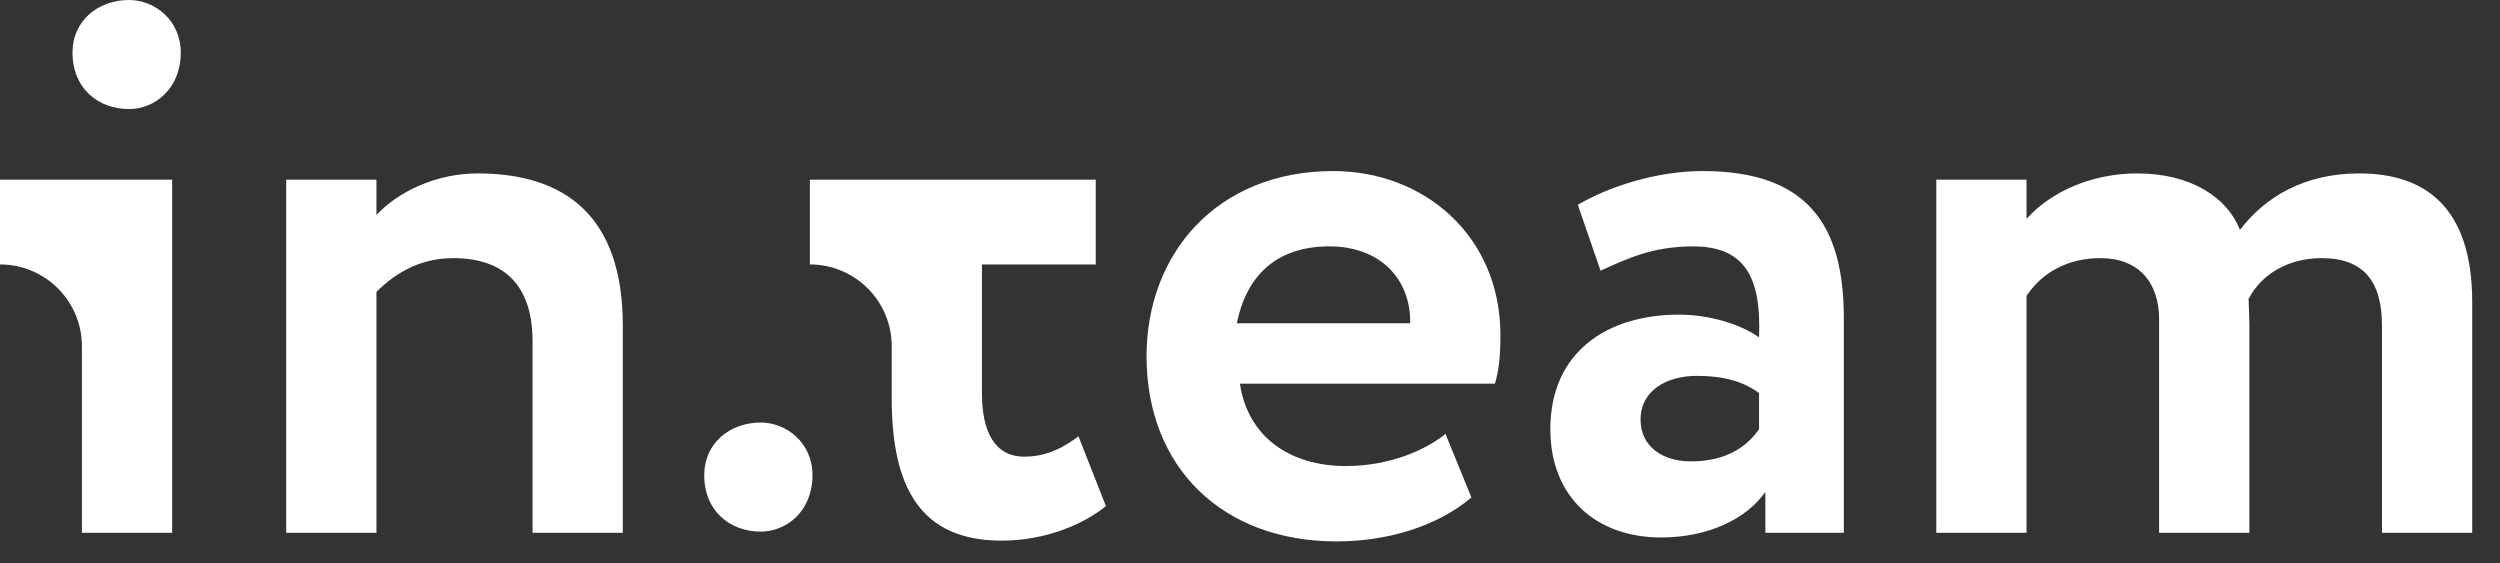
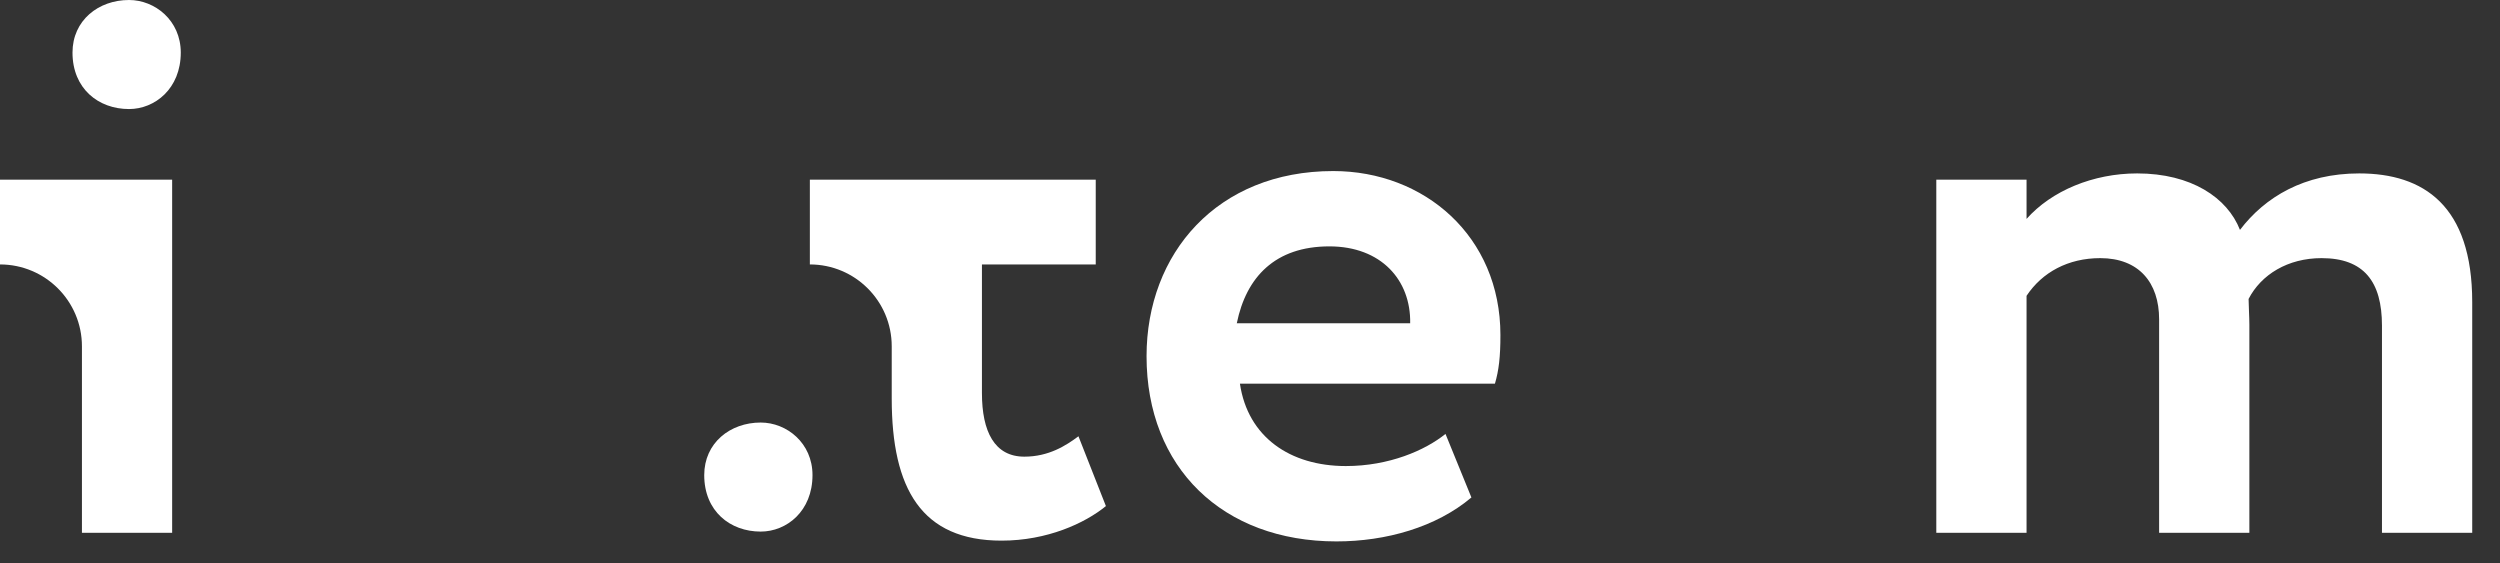
<svg xmlns="http://www.w3.org/2000/svg" width="71" height="16" viewBox="0 0 71 16" fill="none">
  <rect x="0" y="0" width="71" height="16" fill="#333333" stroke="none" />
  <path d="M70.211 8.579V15.131H67.648V9.248C67.648 8 67.136 7.331 65.932 7.331C64.974 7.331 64.216 7.799 63.86 8.49C63.86 8.646 63.882 9.003 63.882 9.225V15.131H61.319V9.069C61.319 8.022 60.74 7.331 59.648 7.331C58.735 7.331 57.999 7.732 57.554 8.401V15.131H54.991V5.103H57.554V6.217C58.267 5.415 59.448 4.925 60.696 4.925C62.233 4.925 63.258 5.615 63.615 6.529C64.328 5.593 65.442 4.925 67.002 4.925C68.829 4.925 70.211 5.838 70.211 8.579Z" fill="white" />
-   <path d="M45.456 7.688L44.81 5.816C45.679 5.304 47.038 4.858 48.353 4.858C51.317 4.858 52.364 6.373 52.364 9.025V15.131H50.136V13.972C49.601 14.729 48.531 15.264 47.172 15.264C45.344 15.264 44.03 14.128 44.03 12.189C44.03 9.983 45.657 8.936 47.684 8.936C48.576 8.936 49.467 9.225 49.957 9.582C50.024 7.911 49.578 6.997 48.085 6.997C46.927 6.997 46.191 7.354 45.456 7.688ZM48.019 13.103C49.088 13.103 49.645 12.635 49.957 12.189V11.164C49.512 10.83 48.932 10.674 48.197 10.674C47.35 10.674 46.592 11.075 46.592 11.922C46.592 12.679 47.216 13.103 48.019 13.103Z" fill="white" />
  <path d="M41.052 12.323L41.788 14.128C40.785 14.975 39.358 15.376 37.955 15.376C34.724 15.376 32.562 13.281 32.562 10.117C32.562 7.198 34.568 4.858 37.865 4.858C40.45 4.858 42.612 6.707 42.612 9.515C42.612 10.139 42.567 10.518 42.456 10.897H35.214C35.437 12.412 36.64 13.236 38.222 13.236C39.448 13.236 40.473 12.791 41.052 12.323ZM37.754 6.997C36.217 6.997 35.392 7.866 35.125 9.181H40.049C40.072 7.955 39.225 6.997 37.754 6.997Z" fill="white" />
  <path d="M25.325 11.32V9.835C25.325 8.55 24.284 7.51 23 7.51L23 5.103H31.119V7.51H27.887V11.164C27.887 12.256 28.244 12.969 29.091 12.969C29.782 12.969 30.272 12.657 30.628 12.39L31.408 14.373C30.807 14.863 29.737 15.354 28.445 15.354C26.172 15.354 25.325 13.883 25.325 11.32Z" fill="white" />
  <path d="M21.604 12C20.735 12 20 12.579 20 13.493C20 14.518 20.735 15.097 21.604 15.097C22.34 15.097 23.075 14.518 23.075 13.493C23.075 12.579 22.34 12 21.604 12Z" fill="white" />
  <path d="M2.327 15.131V9.836C2.327 8.551 1.285 7.51 -7.62939e-06 7.51V5.103H2.327H4.889V15.131H2.327ZM2.059 1.493C2.059 0.579 2.795 5.72205e-06 3.664 5.72205e-06C4.399 5.72205e-06 5.134 0.579 5.134 1.493C5.134 2.518 4.399 3.097 3.664 3.097C2.795 3.097 2.059 2.518 2.059 1.493Z" fill="white" />
-   <path d="M8.128 15.131V5.103H10.691V6.106C11.292 5.46 12.362 4.925 13.565 4.925C16.017 4.925 17.688 6.106 17.688 9.248V15.131H15.125V9.693C15.125 8.089 14.301 7.331 12.875 7.331C12.005 7.331 11.292 7.688 10.691 8.29V15.131H8.128Z" fill="white" />
</svg>